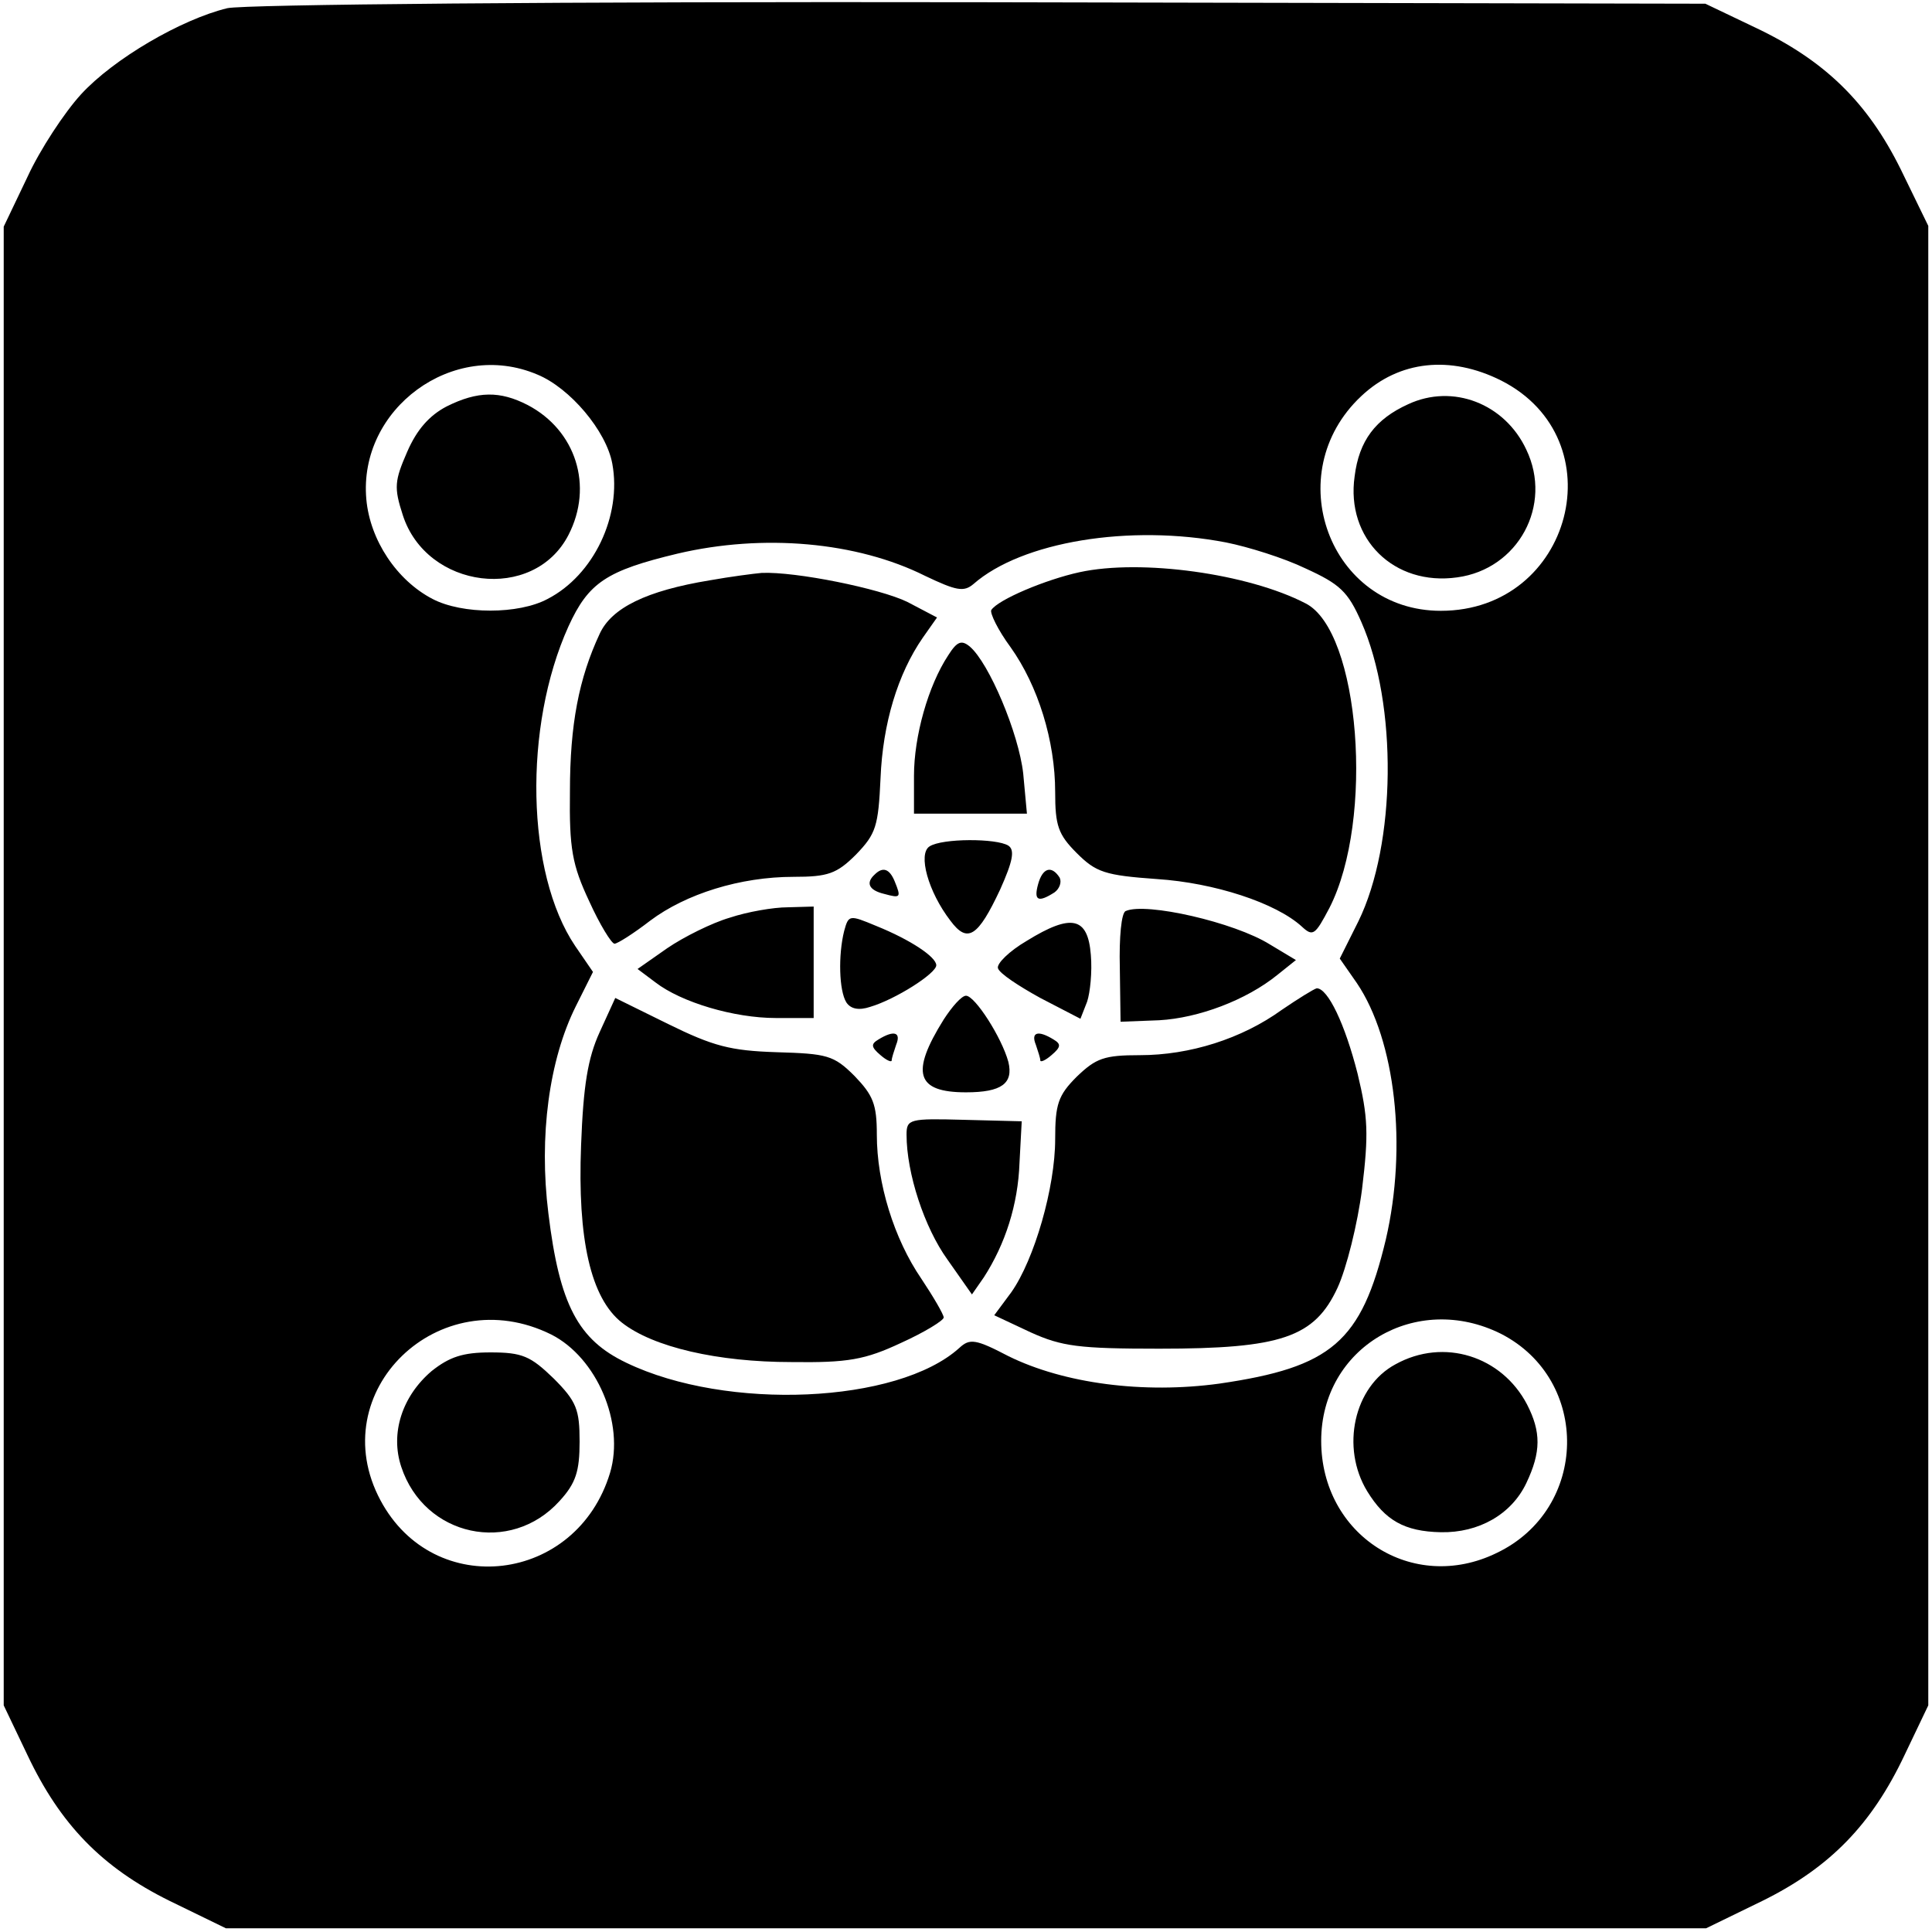
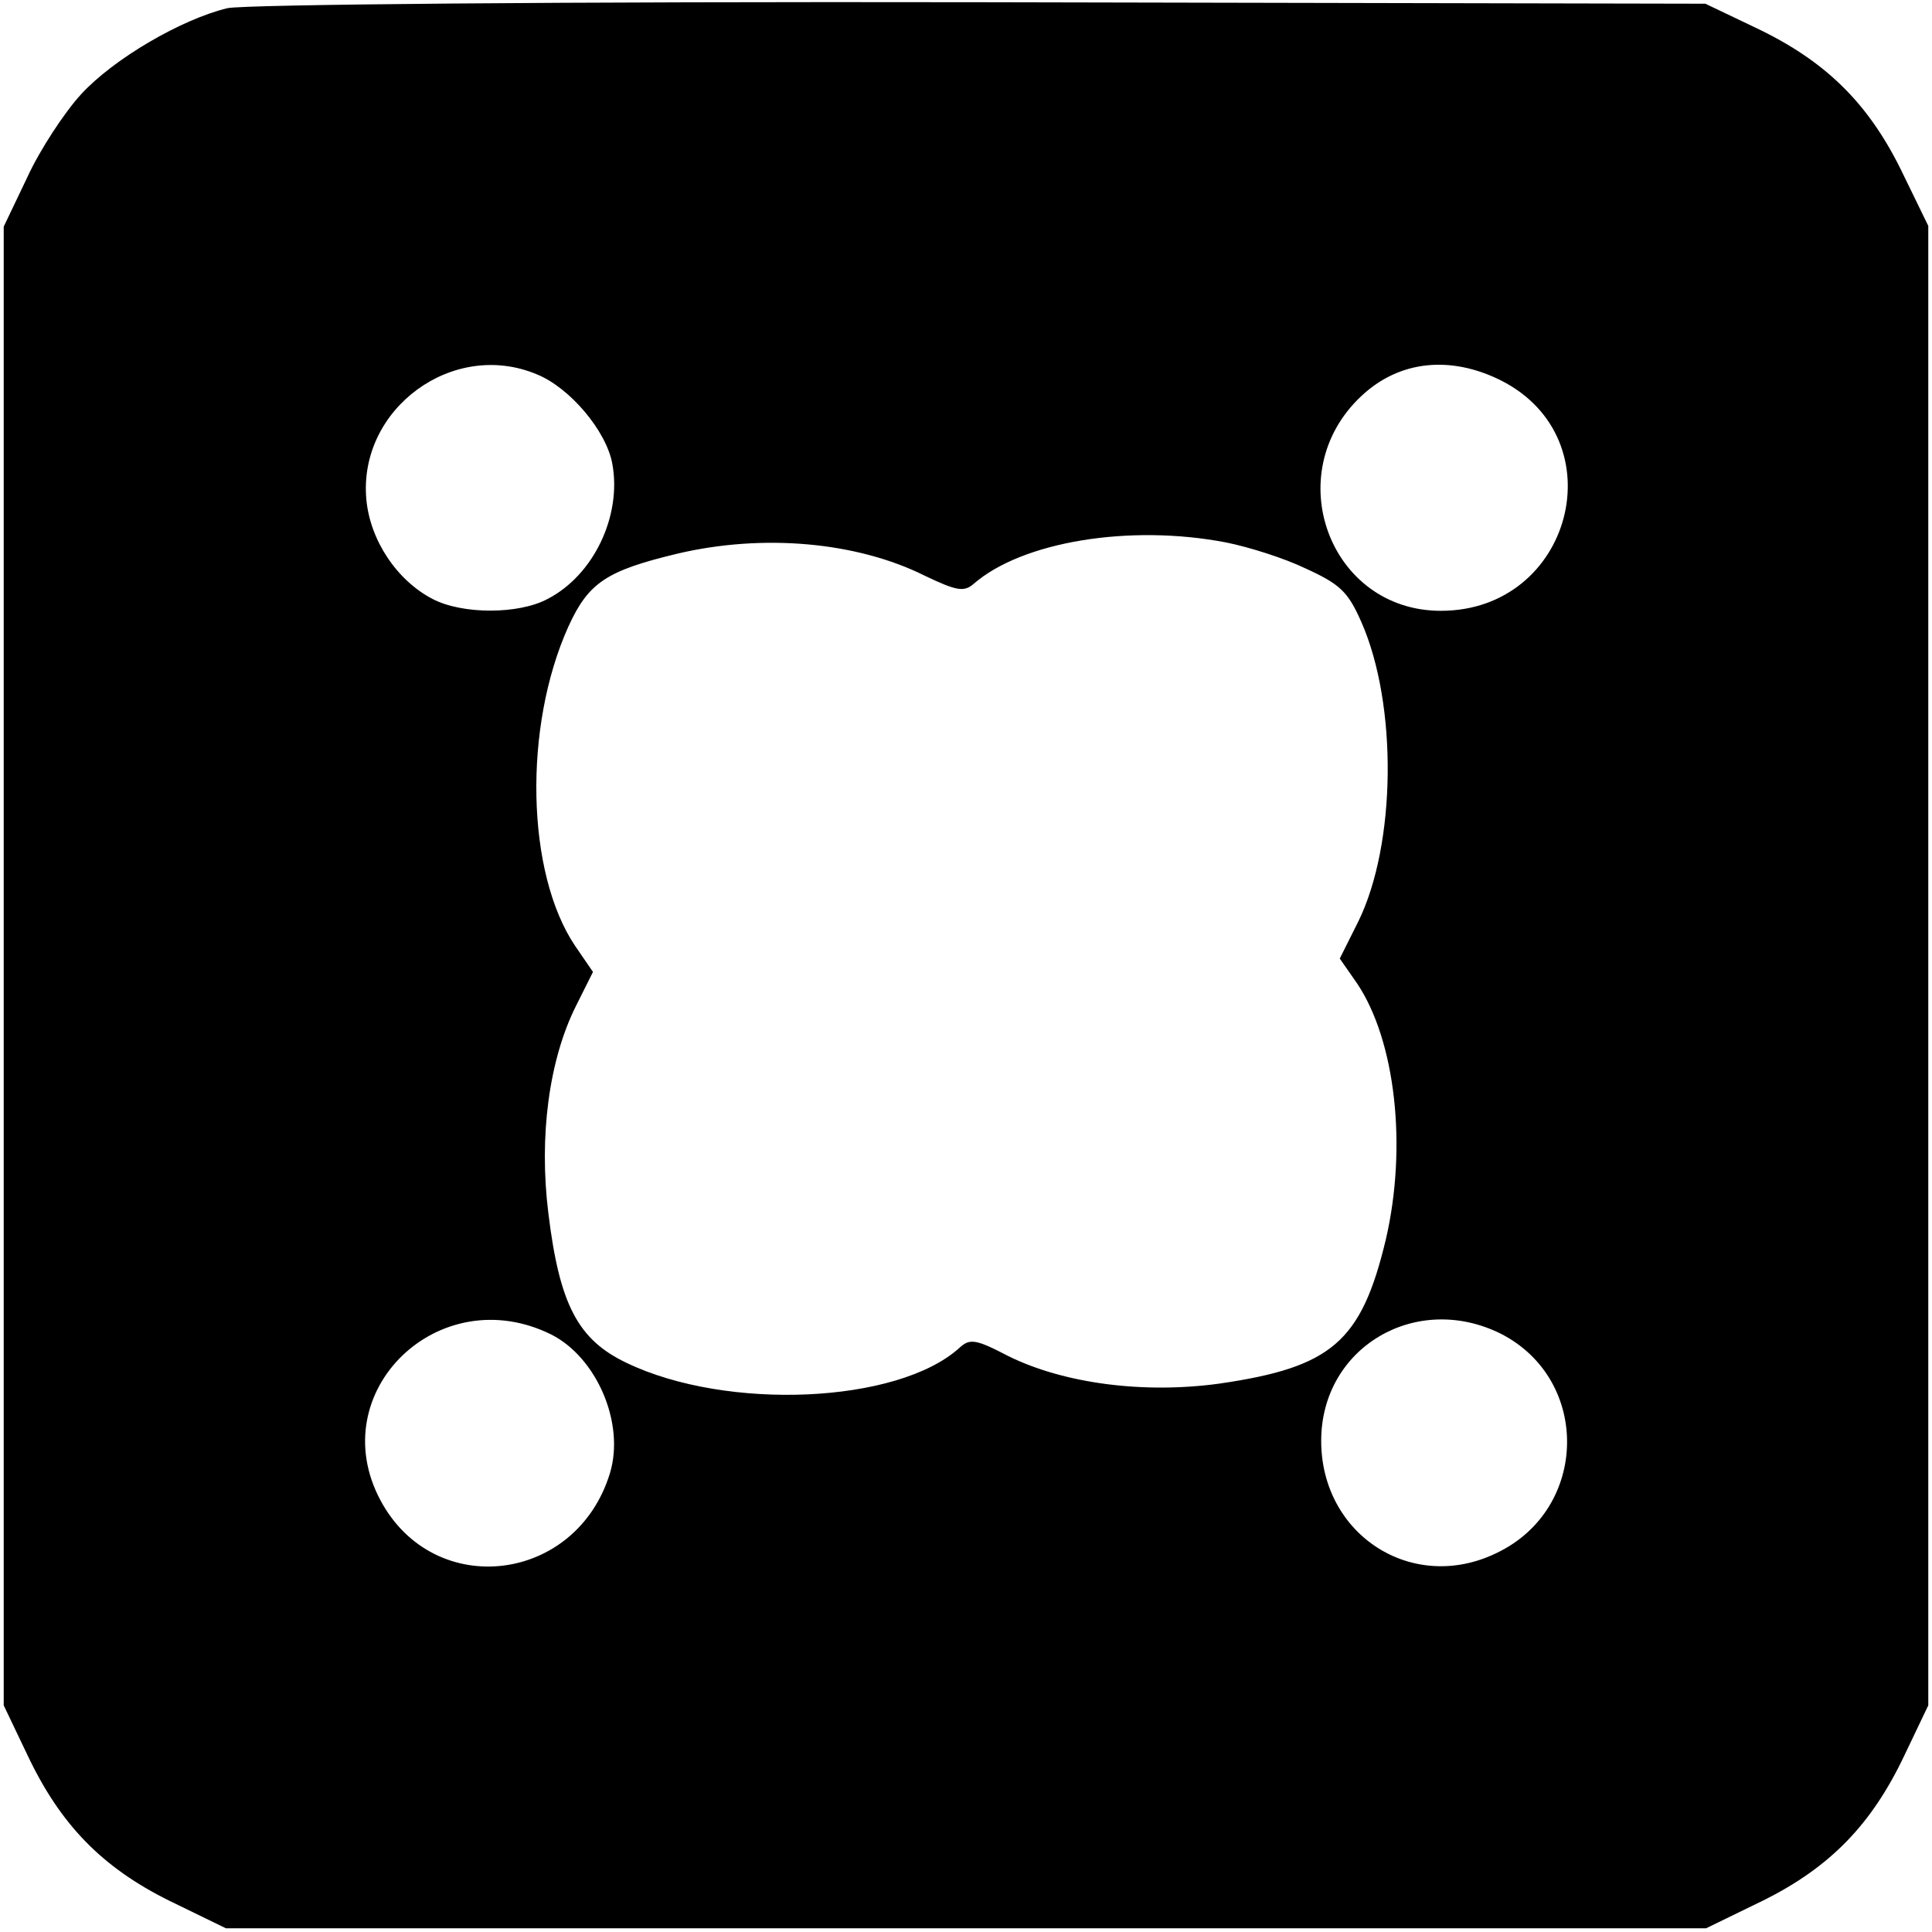
<svg xmlns="http://www.w3.org/2000/svg" version="1.0" width="346.667" height="346.667" viewBox="0 0 260 260">
  <path d="M30.6 1.1c-6.2 1.5-15.3 6.8-19.7 11.6-2.2 2.4-5.5 7.4-7.2 11.1L.5 30.5v199l3.2 6.7c4.4 9.3 10 15.1 19.1 19.6l7.6 3.7h199.2l7.6-3.7c9.1-4.5 14.7-10.3 19.1-19.6l3.2-6.7V30.4l-3.7-7.6c-4.5-9.1-10.3-14.7-19.6-19.1L229.5.5 132 .3C75.2.2 32.9.6 30.6 1.1zm41.7 49.3c4.4 1.8 9.3 7.6 10.1 12 1.3 7-2.5 15-8.7 18.2-3.9 2.1-11.5 2.1-15.5 0-4.8-2.5-8.4-7.9-8.9-13.4C48.2 55 61 45.6 72.3 50.4zm129.7.8c15.6 7.9 9.6 31-8.1 31-15 0-21.8-18.5-10.7-28.9 5.1-4.8 12-5.5 18.8-2.1zM165 73c3 .6 7.8 2.1 10.7 3.5 4.6 2.1 5.7 3.1 7.5 7.2 4.9 11.1 4.7 29.9-.4 40.3l-2.5 5 2.3 3.3c5.2 7.7 6.8 22 3.9 34.5-3.3 13.8-7.3 17.2-22.4 19.4-10.2 1.4-20.9 0-28.4-3.7-4.4-2.3-5.2-2.4-6.6-1.1-8.3 7.5-31.3 8.5-44.8 2-6.5-3.1-9-7.8-10.5-20.1-1.3-10.4.1-20.7 3.7-27.9l2.3-4.6-2.4-3.5c-6.6-9.8-7-29.5-.9-43 2.7-5.9 5.1-7.5 14.7-9.8 11.5-2.7 24.1-1.6 33.3 3 4.2 2 5.2 2.2 6.5 1.1 6.5-5.7 21-8.1 34-5.6zM74.2 179.6c6.1 3.1 9.9 11.9 7.9 18.6-4.5 14.9-23.7 17.2-30.9 3.7-7.8-14.6 7.9-29.8 23-22.3zm127.8-.1c12.1 6.2 11.8 23.6-.6 29.5-11.3 5.5-23.6-2.4-23.6-15.1 0-12.6 12.8-20.1 24.2-14.4z" />
-   <path d="M60.1 54.7c-2.3 1.2-4 3.1-5.3 6.1-1.7 3.9-1.8 4.8-.6 8.5 3.2 10 17.6 11.8 22.3 2.7 3.4-6.6 1-14.1-5.5-17.5-3.7-1.9-6.7-1.9-10.9.2zm129.4-.3c-4.4 2-6.6 4.9-7.2 9.7-1.2 8.4 5.3 14.8 13.8 13.6 8.2-1.1 12.9-9.7 9.3-17.2-2.9-6.2-9.9-8.9-15.9-6.1zM145.3 77c-4.6 1-11 3.7-11.9 5.1-.2.4.9 2.7 2.6 5 3.7 5.2 6 12.6 6 19.5 0 4.5.4 5.7 2.9 8.2 2.6 2.6 3.8 3 10.8 3.5 7.7.5 16 3.2 19.5 6.4 1.5 1.4 1.8 1.1 3.7-2.5 6.1-11.9 4.1-37.3-3.2-41-7.7-4-22.1-6-30.4-4.2zm-49.8 1.1c-8.5 1.4-13.2 3.7-14.8 7.2-2.8 6-4 12.2-4 21.2-.1 7.7.3 9.9 2.6 14.8 1.4 3.1 3 5.7 3.4 5.7.4 0 2.6-1.4 4.8-3.1 4.8-3.6 12.1-5.9 19.3-5.9 4.6 0 5.8-.4 8.4-3 2.7-2.8 3-3.8 3.3-10.3.3-7.3 2.3-14 5.7-18.9l1.9-2.7-4-2.1c-3.7-1.8-15-4.1-19.6-3.9-1.1.1-4.2.5-7 1zm32.1 10.1c-2.7 4.1-4.6 10.9-4.6 16.2v5.1h15.2l-.5-5.4c-.6-5.4-4.6-14.9-7.2-17.1-1.1-.9-1.7-.7-2.9 1.2zm-2.5 25.7c-1.6 1-.2 6.1 2.8 10 2.3 3.1 3.7 2.2 6.7-4.2 1.7-3.8 2-5.3 1.1-5.9-1.6-1-8.9-1-10.6.1zm-7.4 3.8c-1.2 1.1-.8 2.1 1.3 2.6 2.2.6 2.3.5 1.4-1.7-.7-1.7-1.6-2-2.7-.9zm22 1.3c-.6 2.2 0 2.5 2.2 1.1.7-.5 1-1.4.7-2-1.1-1.7-2.3-1.3-2.9.9zm-41.5 4.5c-2.4.7-6.2 2.6-8.4 4.1l-4 2.8 2.4 1.8c3.5 2.7 10.6 4.8 16.2 4.8h5.1v-15l-3.5.1c-1.9 0-5.4.6-7.8 1.4zm53.3-.9c-.6.2-.9 3.6-.8 7.6l.1 7.3 5.2-.2c5.3-.3 11.7-2.7 15.9-6.1l2.5-2-3.5-2.1c-4.8-3-16.7-5.7-19.4-4.5zm-37.9 2.7c-.8 3.2-.7 8 .3 9.6.6.9 1.7 1.1 3.2.6 3.4-1 8.9-4.5 8.9-5.6 0-1.1-3.4-3.4-8.1-5.3-3.6-1.5-3.7-1.5-4.3.7zm24.6 1.3c-2.4 1.4-4.1 3.1-3.9 3.7.2.7 2.8 2.4 5.7 4l5.4 2.8.9-2.3c.4-1.2.7-4 .5-6.3-.4-5.1-2.6-5.6-8.6-1.9zm34.3 9.3c-5.4 3.9-12.4 6.1-19.1 6.1-4.8 0-5.9.4-8.5 2.9-2.5 2.5-2.9 3.7-2.9 8.4 0 6.5-2.8 16.2-5.9 20.6l-2.3 3.1 4.9 2.3c4.2 1.9 6.5 2.2 17.3 2.2 16.4 0 20.9-1.5 24-8.2 1.2-2.6 2.7-8.6 3.3-13.3.9-7.4.8-9.7-.6-15.5-1.7-6.7-4-11.5-5.5-11.5-.4.1-2.5 1.4-4.7 2.9zm-91.8 3c-1.6 3.5-2.2 7.2-2.5 15.2-.5 12.7 1.3 20.6 5.5 23.9 4.2 3.3 12.9 5.3 22.8 5.3 7.6.1 9.9-.3 14.8-2.6 3.1-1.4 5.7-3 5.7-3.4 0-.4-1.4-2.8-3-5.2-3.7-5.4-6-12.9-6-19.4 0-4.1-.5-5.3-3-7.9-2.8-2.8-3.7-3-10.5-3.2-6.2-.2-8.5-.8-14.6-3.8l-7.1-3.5-2.1 4.6zm46.3-1.7c-4.5 7.2-3.7 9.8 3 9.8 4.8 0 6.4-1.2 5.7-4.1-.9-3.3-4.5-8.9-5.7-8.9-.6 0-1.9 1.5-3 3.2zm-8.8 2.7c-1 .6-1 1 .3 2.1.8.7 1.5 1 1.5.7 0-.3.3-1.2.6-2.1.7-1.7-.3-2-2.4-.7zm21.2.7c.3.9.6 1.8.6 2.1 0 .3.7 0 1.5-.7 1.3-1.1 1.3-1.5.3-2.1-2.1-1.3-3.1-1-2.4.7zM122 152.7c0 5.2 2.4 12.5 5.5 16.8l3.3 4.7 1.6-2.3c2.9-4.5 4.6-9.8 4.8-15.4l.3-5.6-7.8-.2c-7.3-.2-7.7-.1-7.7 2zm-63.9 31.8c-4 3.4-5.6 8.4-4.1 12.9 3.1 9.4 14.7 11.9 21.3 4.6 2.2-2.4 2.7-4 2.7-8 0-4.3-.4-5.4-3.5-8.5-3.1-3-4.2-3.5-8.5-3.5-3.7 0-5.5.6-7.9 2.5zm129.7-.9c-5.6 3-7.4 11.2-3.8 17.1 2.4 3.9 5 5.4 9.9 5.5 5.1.1 9.5-2.4 11.5-6.6 2-4.2 2-6.9.1-10.6-3.4-6.5-11.2-9-17.7-5.4z" />
</svg>